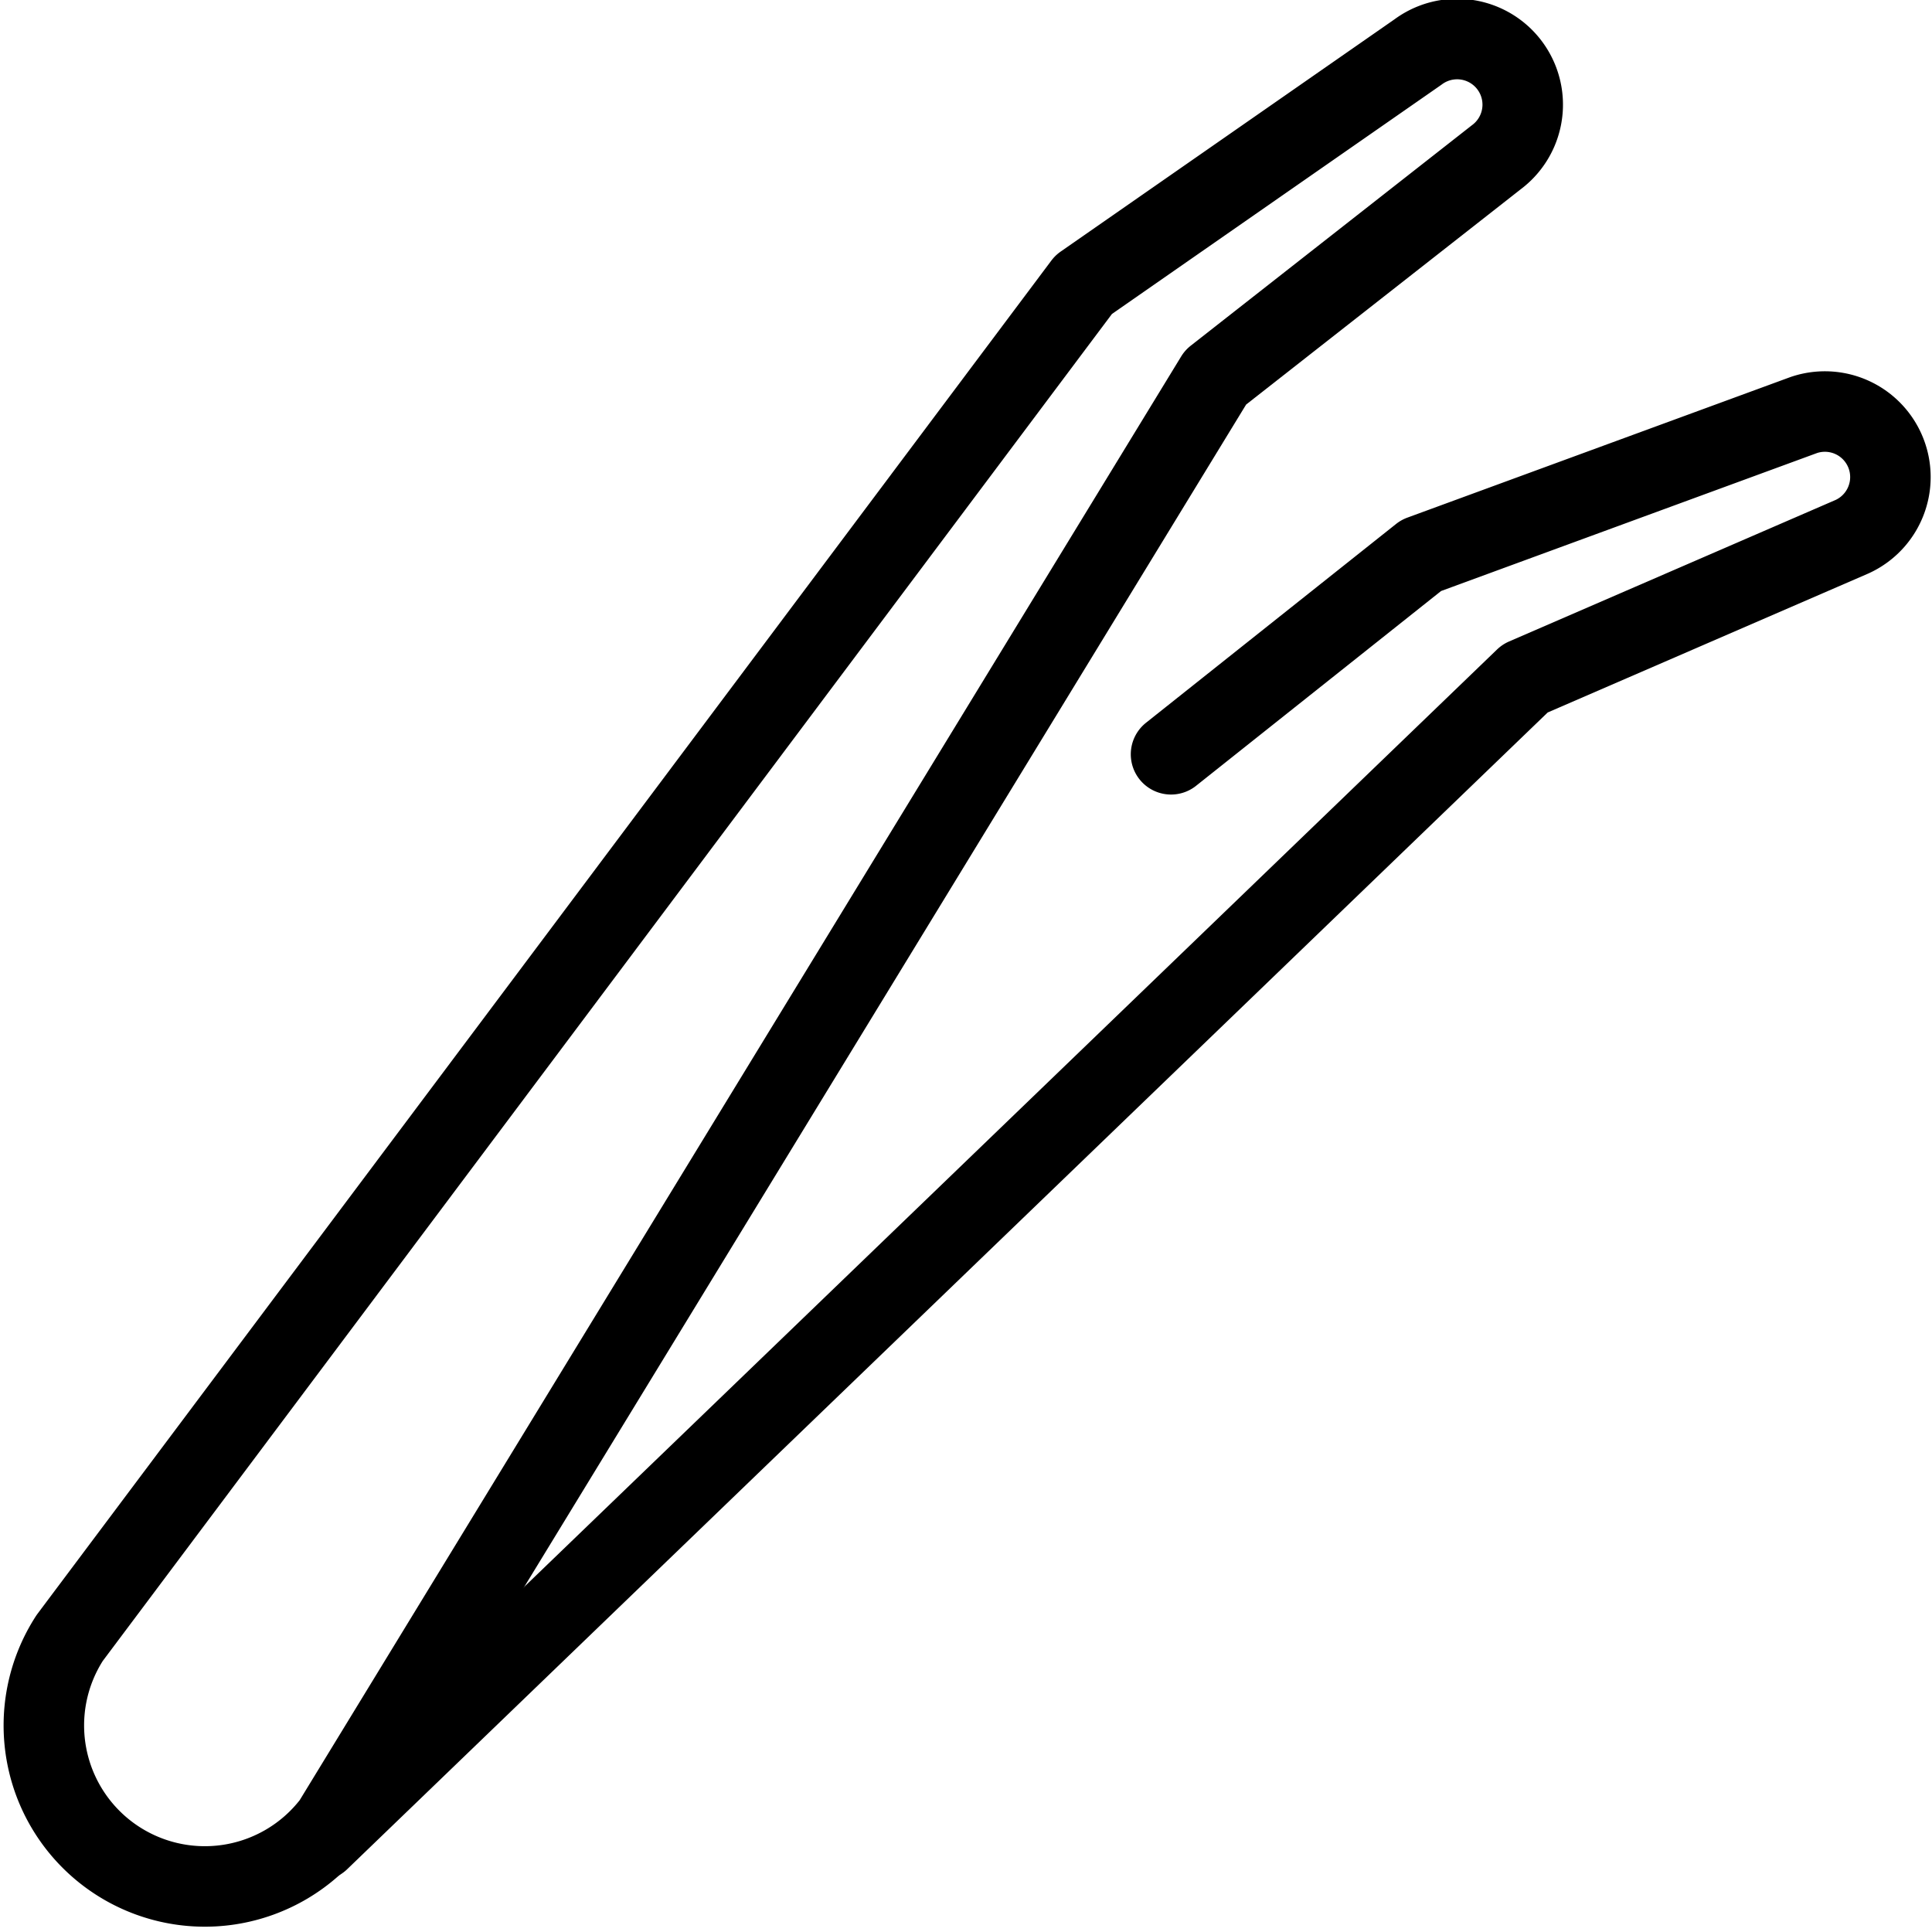
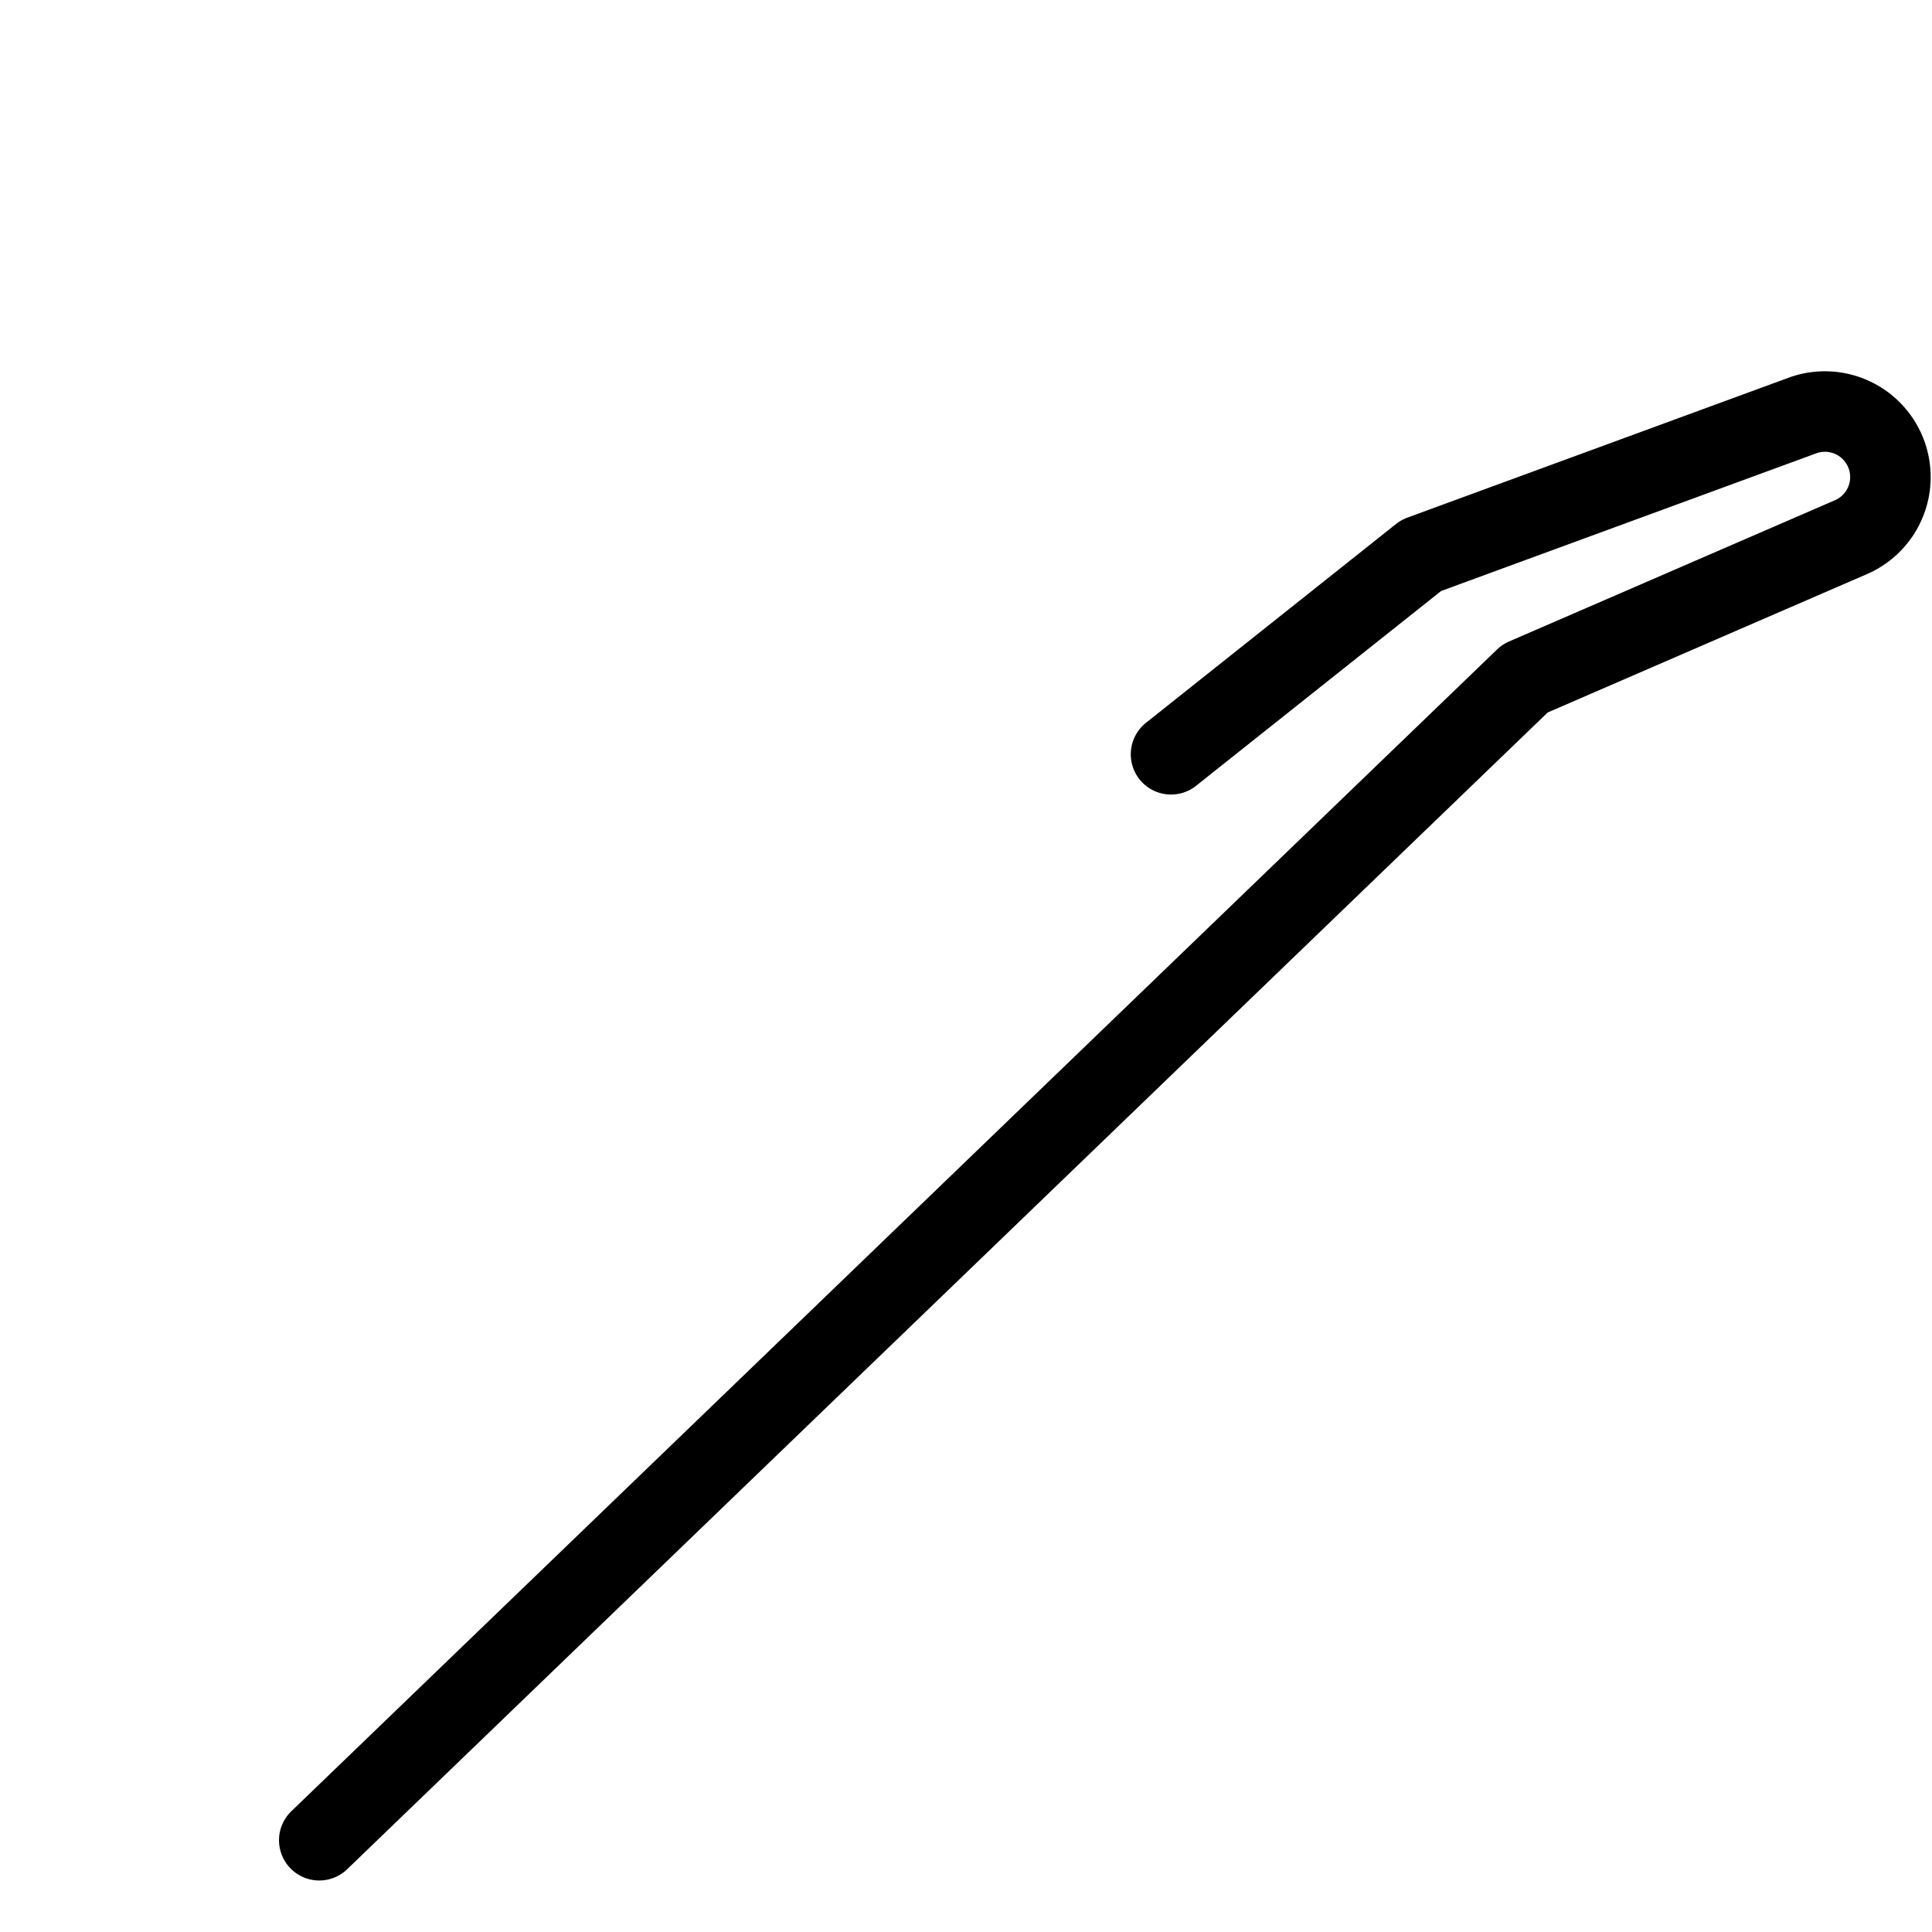
<svg xmlns="http://www.w3.org/2000/svg" viewBox="0 0 24 24">
  <g transform="matrix(1,0,0,1,0,0)">
-     <path d="M.866,20.347a2,2,0,0,0,3.269,2.3L15.1,4.688l3.487-2.734A.814.814,0,0,0,17.615.646l-4.154,2.89Z" fill="none" stroke="#000000" stroke-linecap="round" stroke-linejoin="round" />
    <path d="M3.966,22.86,18.944,8.428l4.065-1.762a.814.814,0,0,0-.6-1.511L17.654,6.9l-3.107,2.47" fill="none" stroke="#000000" stroke-linecap="round" stroke-linejoin="round" />
  </g>
</svg>